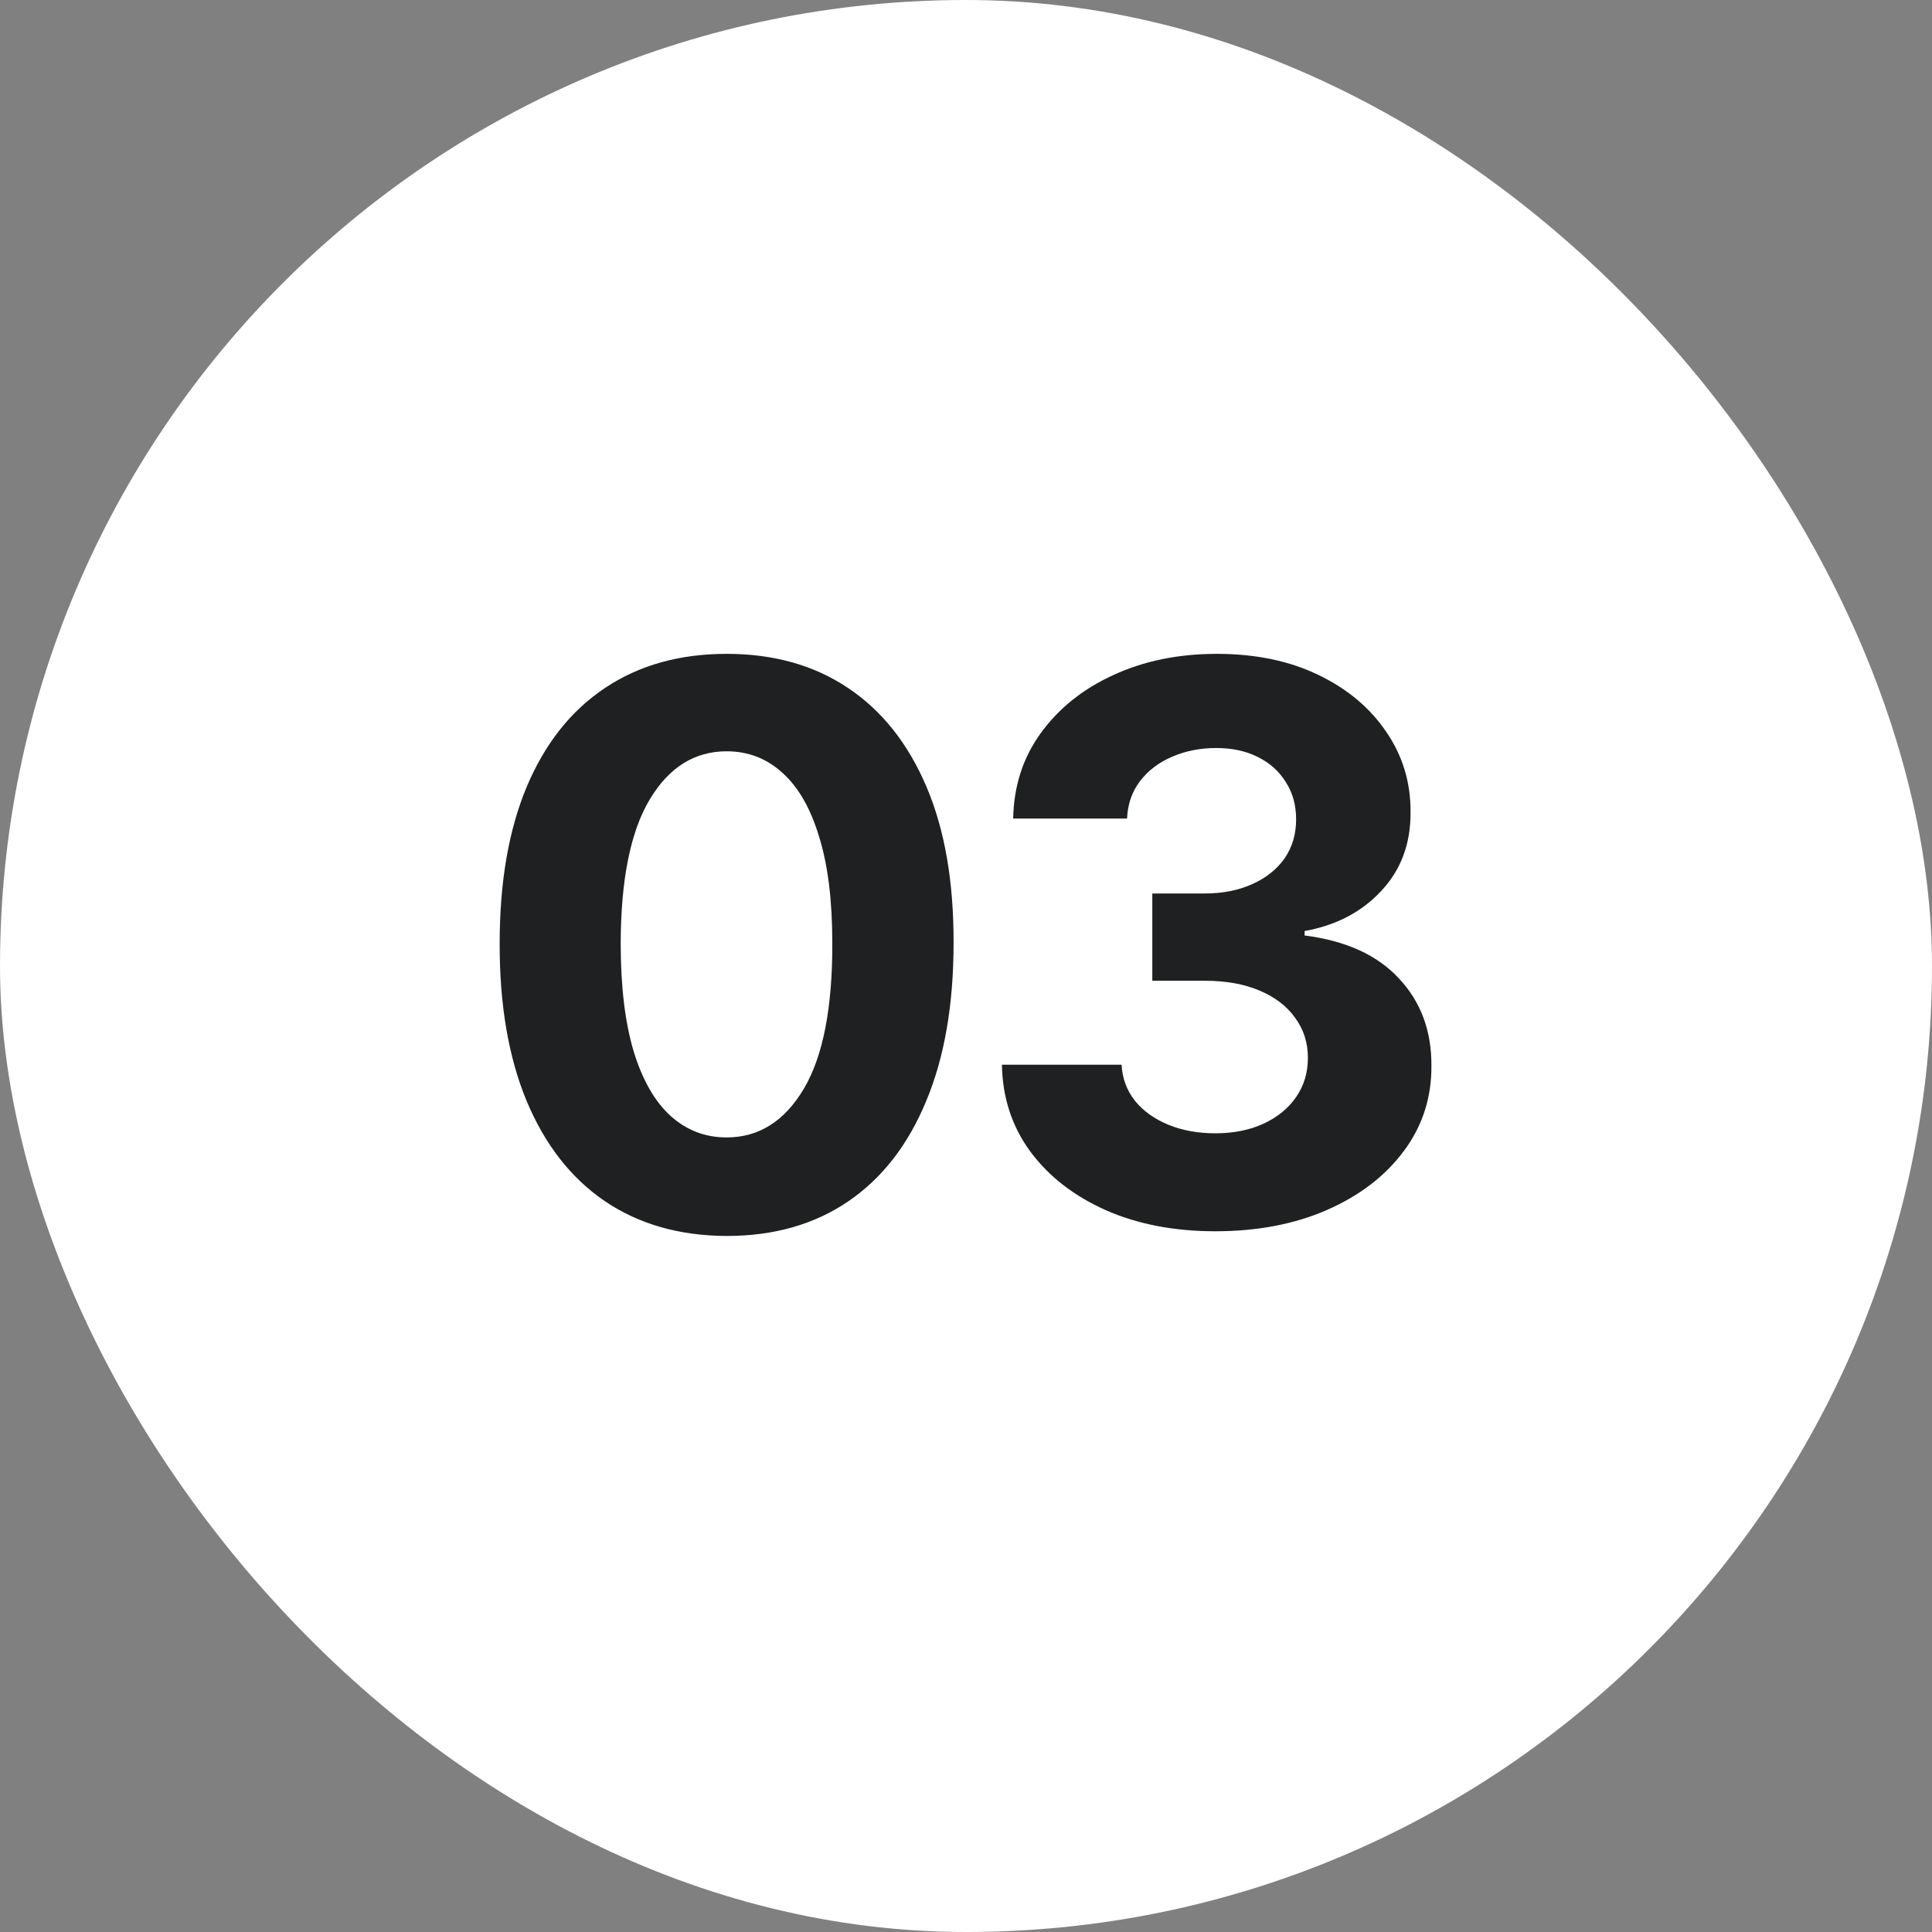
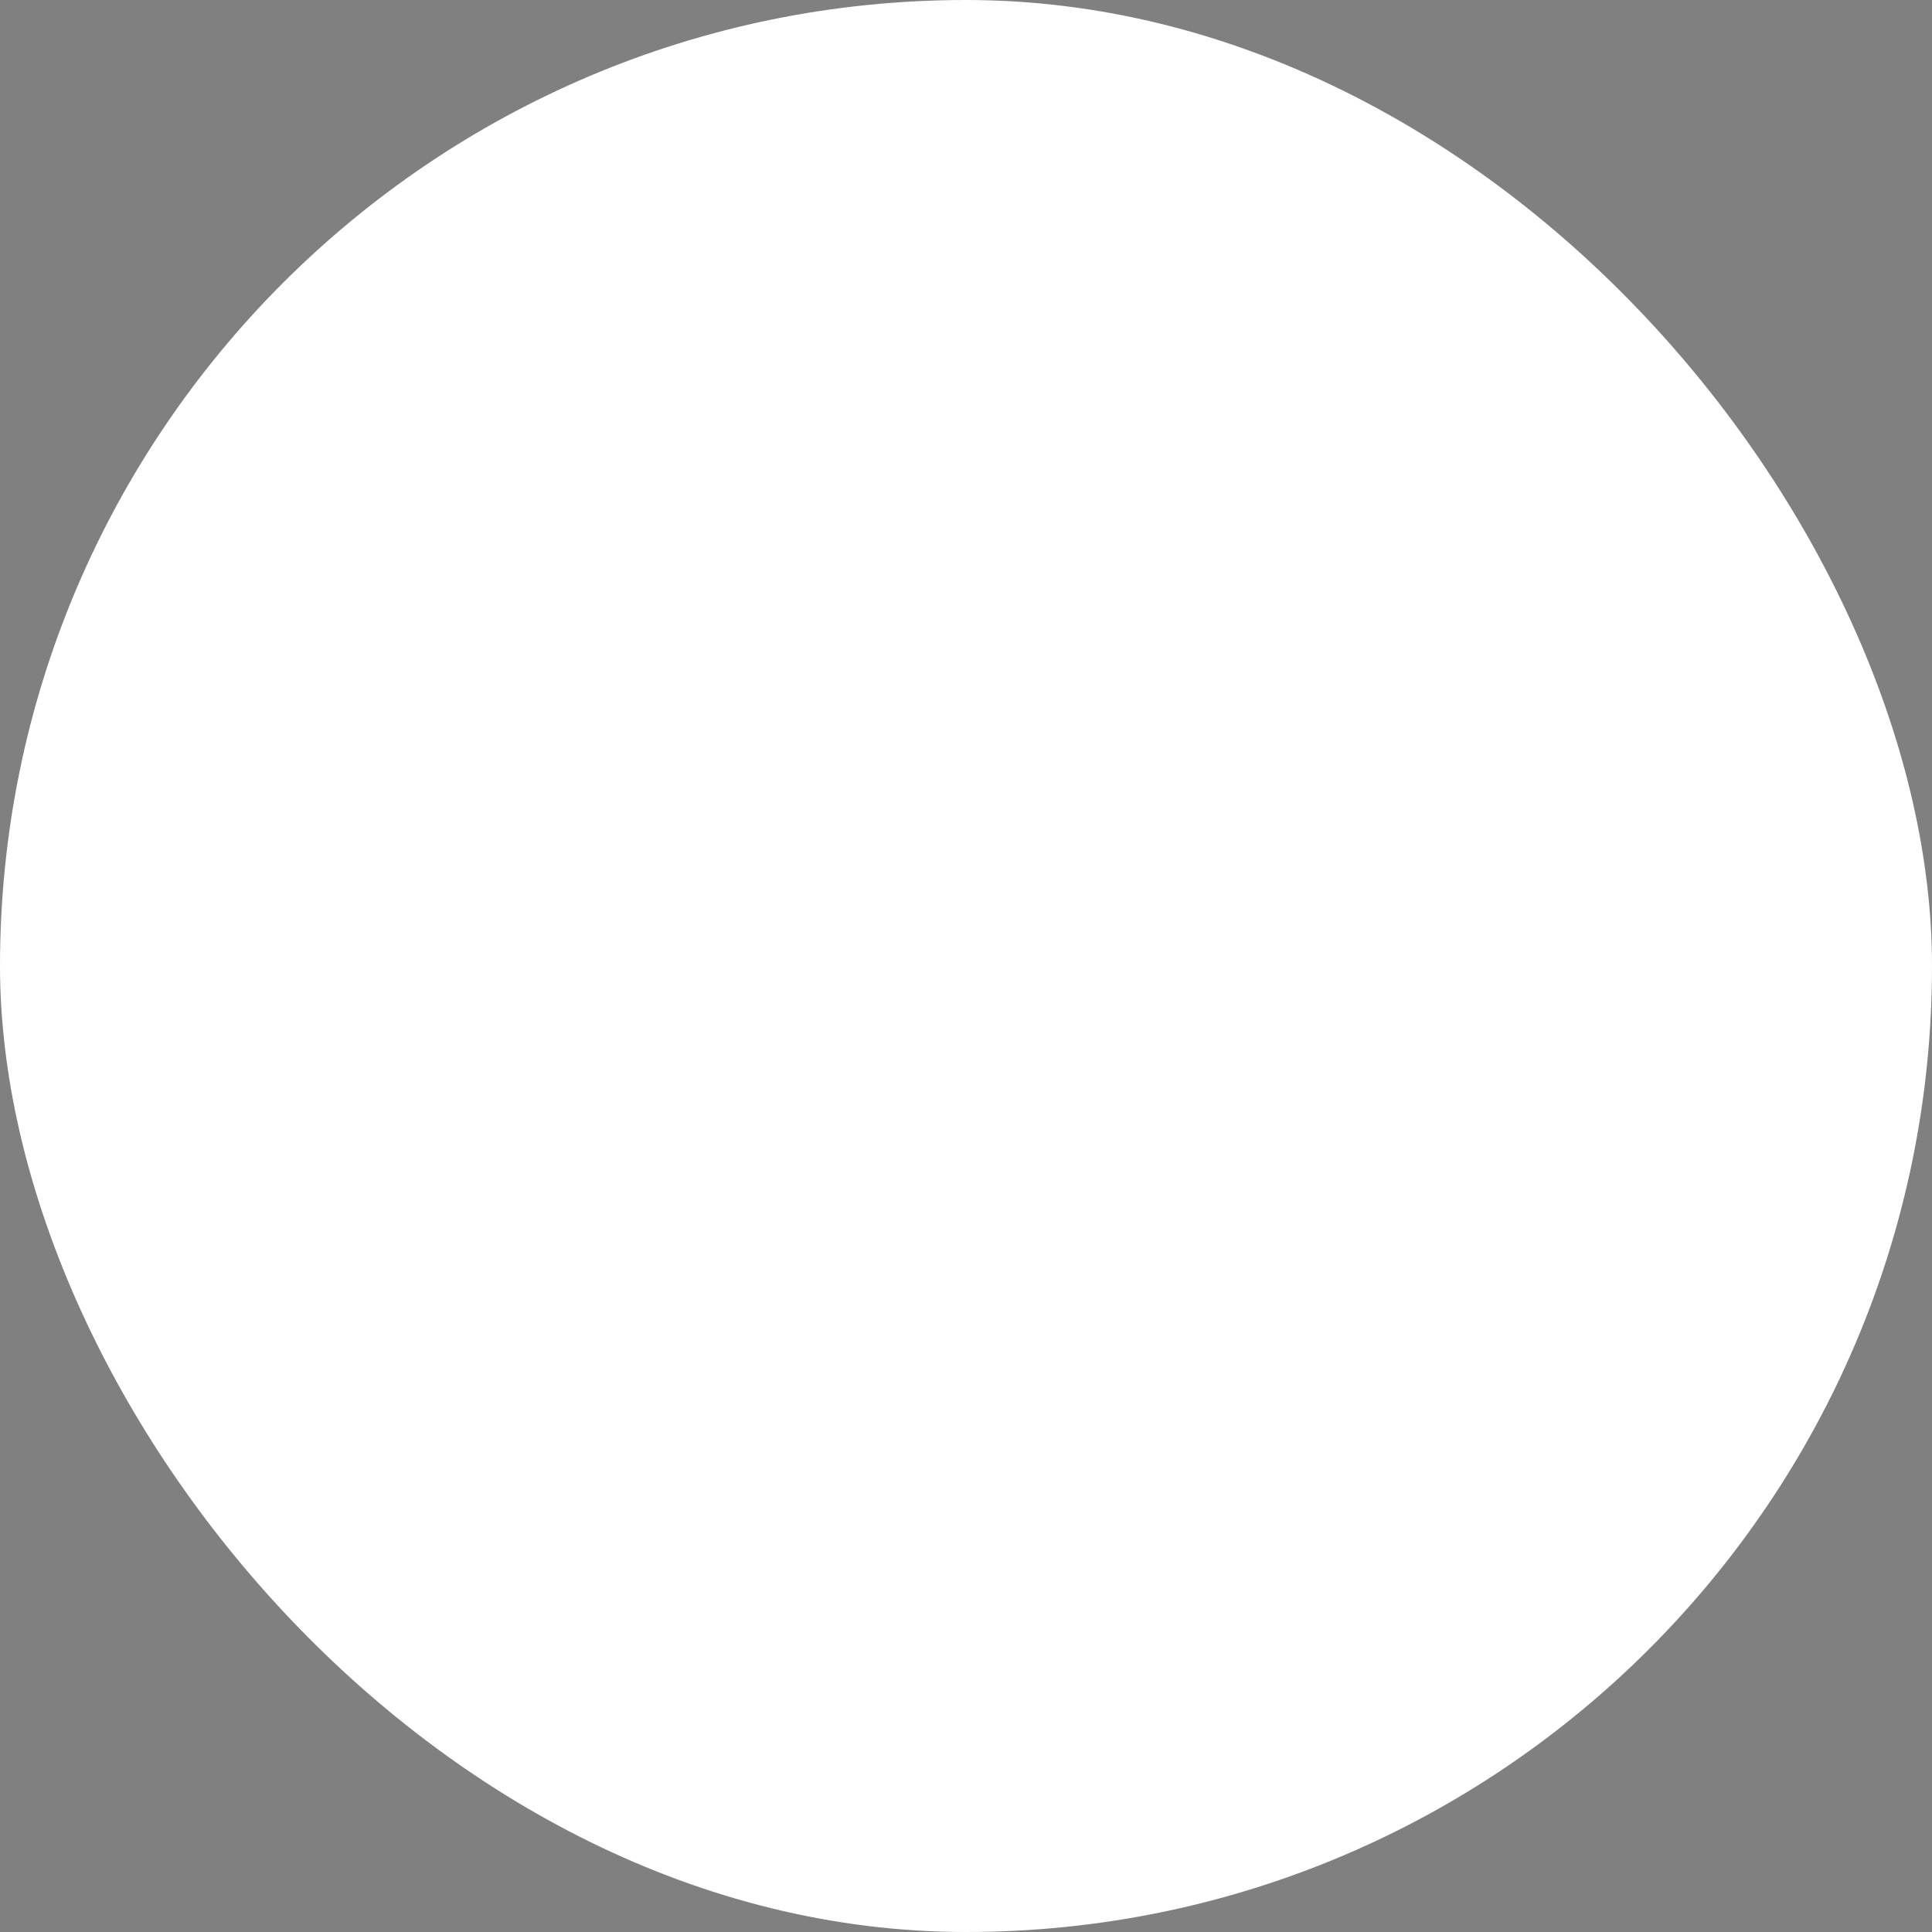
<svg xmlns="http://www.w3.org/2000/svg" width="30" height="30" viewBox="0 0 30 30" fill="none">
  <rect x="0" y="0" width="30" height="30" fill="#808080" stroke="none" />
  <rect width="30" height="30" rx="15" fill="white" />
-   <path d="M11.283 19.192C10.55 19.189 9.92 19.009 9.391 18.651C8.866 18.293 8.461 17.774 8.177 17.095C7.896 16.416 7.756 15.599 7.759 14.645C7.759 13.693 7.9 12.882 8.181 12.212C8.465 11.541 8.87 11.031 9.396 10.682C9.924 10.329 10.553 10.153 11.283 10.153C12.013 10.153 12.641 10.329 13.167 10.682C13.695 11.034 14.101 11.546 14.386 12.216C14.67 12.883 14.81 13.693 14.807 14.645C14.807 15.602 14.665 16.421 14.381 17.099C14.1 17.778 13.697 18.297 13.171 18.655C12.646 19.013 12.016 19.192 11.283 19.192ZM11.283 17.662C11.783 17.662 12.182 17.41 12.481 16.908C12.779 16.405 12.927 15.651 12.924 14.645C12.924 13.983 12.856 13.432 12.719 12.992C12.586 12.551 12.396 12.22 12.148 11.999C11.904 11.777 11.616 11.666 11.283 11.666C10.786 11.666 10.388 11.915 10.09 12.412C9.792 12.909 9.641 13.653 9.638 14.645C9.638 15.315 9.705 15.875 9.839 16.324C9.975 16.77 10.167 17.105 10.414 17.329C10.661 17.551 10.951 17.662 11.283 17.662ZM18.869 19.119C18.233 19.119 17.666 19.01 17.169 18.791C16.674 18.57 16.284 18.266 15.997 17.879C15.713 17.49 15.566 17.041 15.558 16.533H17.416C17.427 16.746 17.497 16.933 17.625 17.095C17.755 17.254 17.929 17.378 18.145 17.466C18.36 17.554 18.603 17.598 18.873 17.598C19.154 17.598 19.403 17.548 19.619 17.449C19.835 17.349 20.004 17.212 20.126 17.035C20.248 16.859 20.309 16.656 20.309 16.426C20.309 16.193 20.244 15.987 20.113 15.808C19.985 15.626 19.801 15.484 19.559 15.382C19.321 15.28 19.037 15.229 18.707 15.229H17.893V13.874H18.707C18.985 13.874 19.231 13.825 19.444 13.729C19.66 13.632 19.828 13.499 19.947 13.328C20.067 13.155 20.126 12.953 20.126 12.723C20.126 12.504 20.074 12.312 19.968 12.148C19.866 11.98 19.721 11.849 19.534 11.756C19.349 11.662 19.133 11.615 18.886 11.615C18.636 11.615 18.407 11.661 18.2 11.751C17.993 11.839 17.826 11.966 17.701 12.131C17.576 12.296 17.51 12.489 17.501 12.71H15.733C15.741 12.207 15.885 11.764 16.163 11.381C16.442 10.997 16.817 10.697 17.288 10.482C17.762 10.263 18.298 10.153 18.895 10.153C19.497 10.153 20.024 10.263 20.476 10.482C20.927 10.7 21.278 10.996 21.528 11.368C21.781 11.737 21.906 12.152 21.903 12.612C21.906 13.101 21.754 13.508 21.447 13.835C21.143 14.162 20.747 14.369 20.258 14.457V14.526C20.9 14.608 21.389 14.831 21.724 15.195C22.062 15.555 22.23 16.007 22.227 16.55C22.23 17.047 22.086 17.489 21.797 17.875C21.51 18.261 21.113 18.565 20.608 18.787C20.102 19.009 19.522 19.119 18.869 19.119Z" fill="#1E2021" />
</svg>